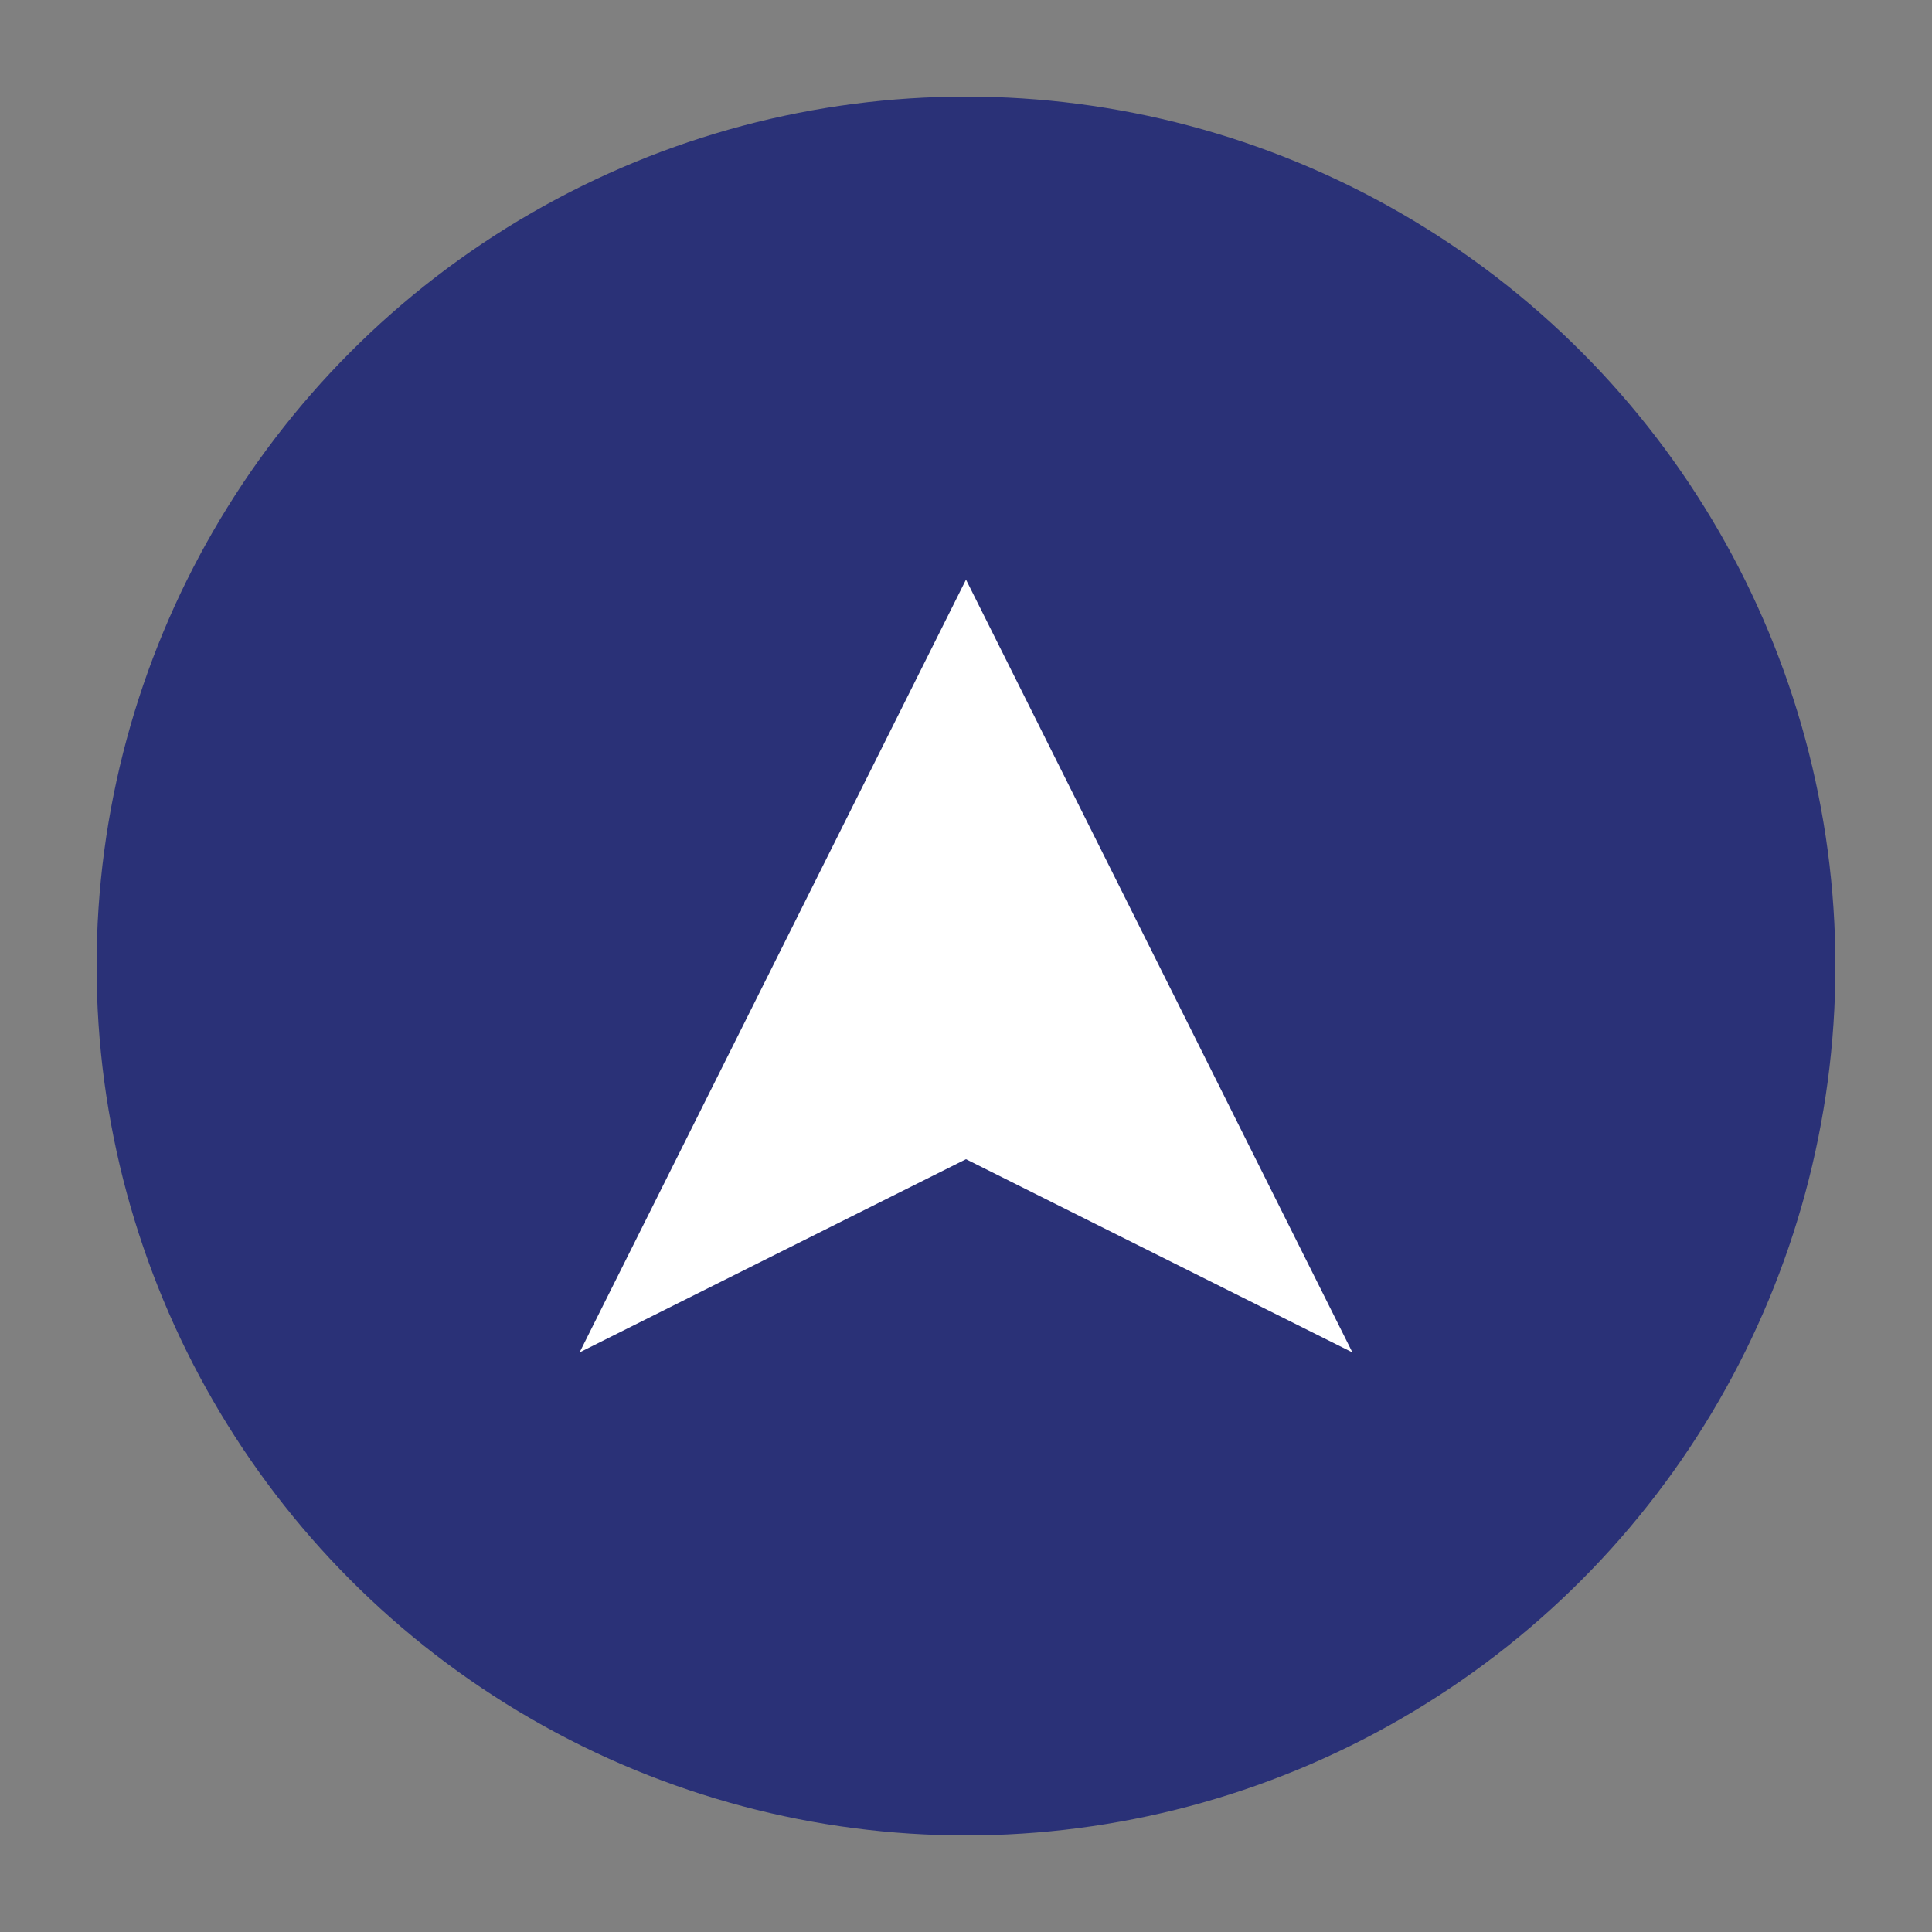
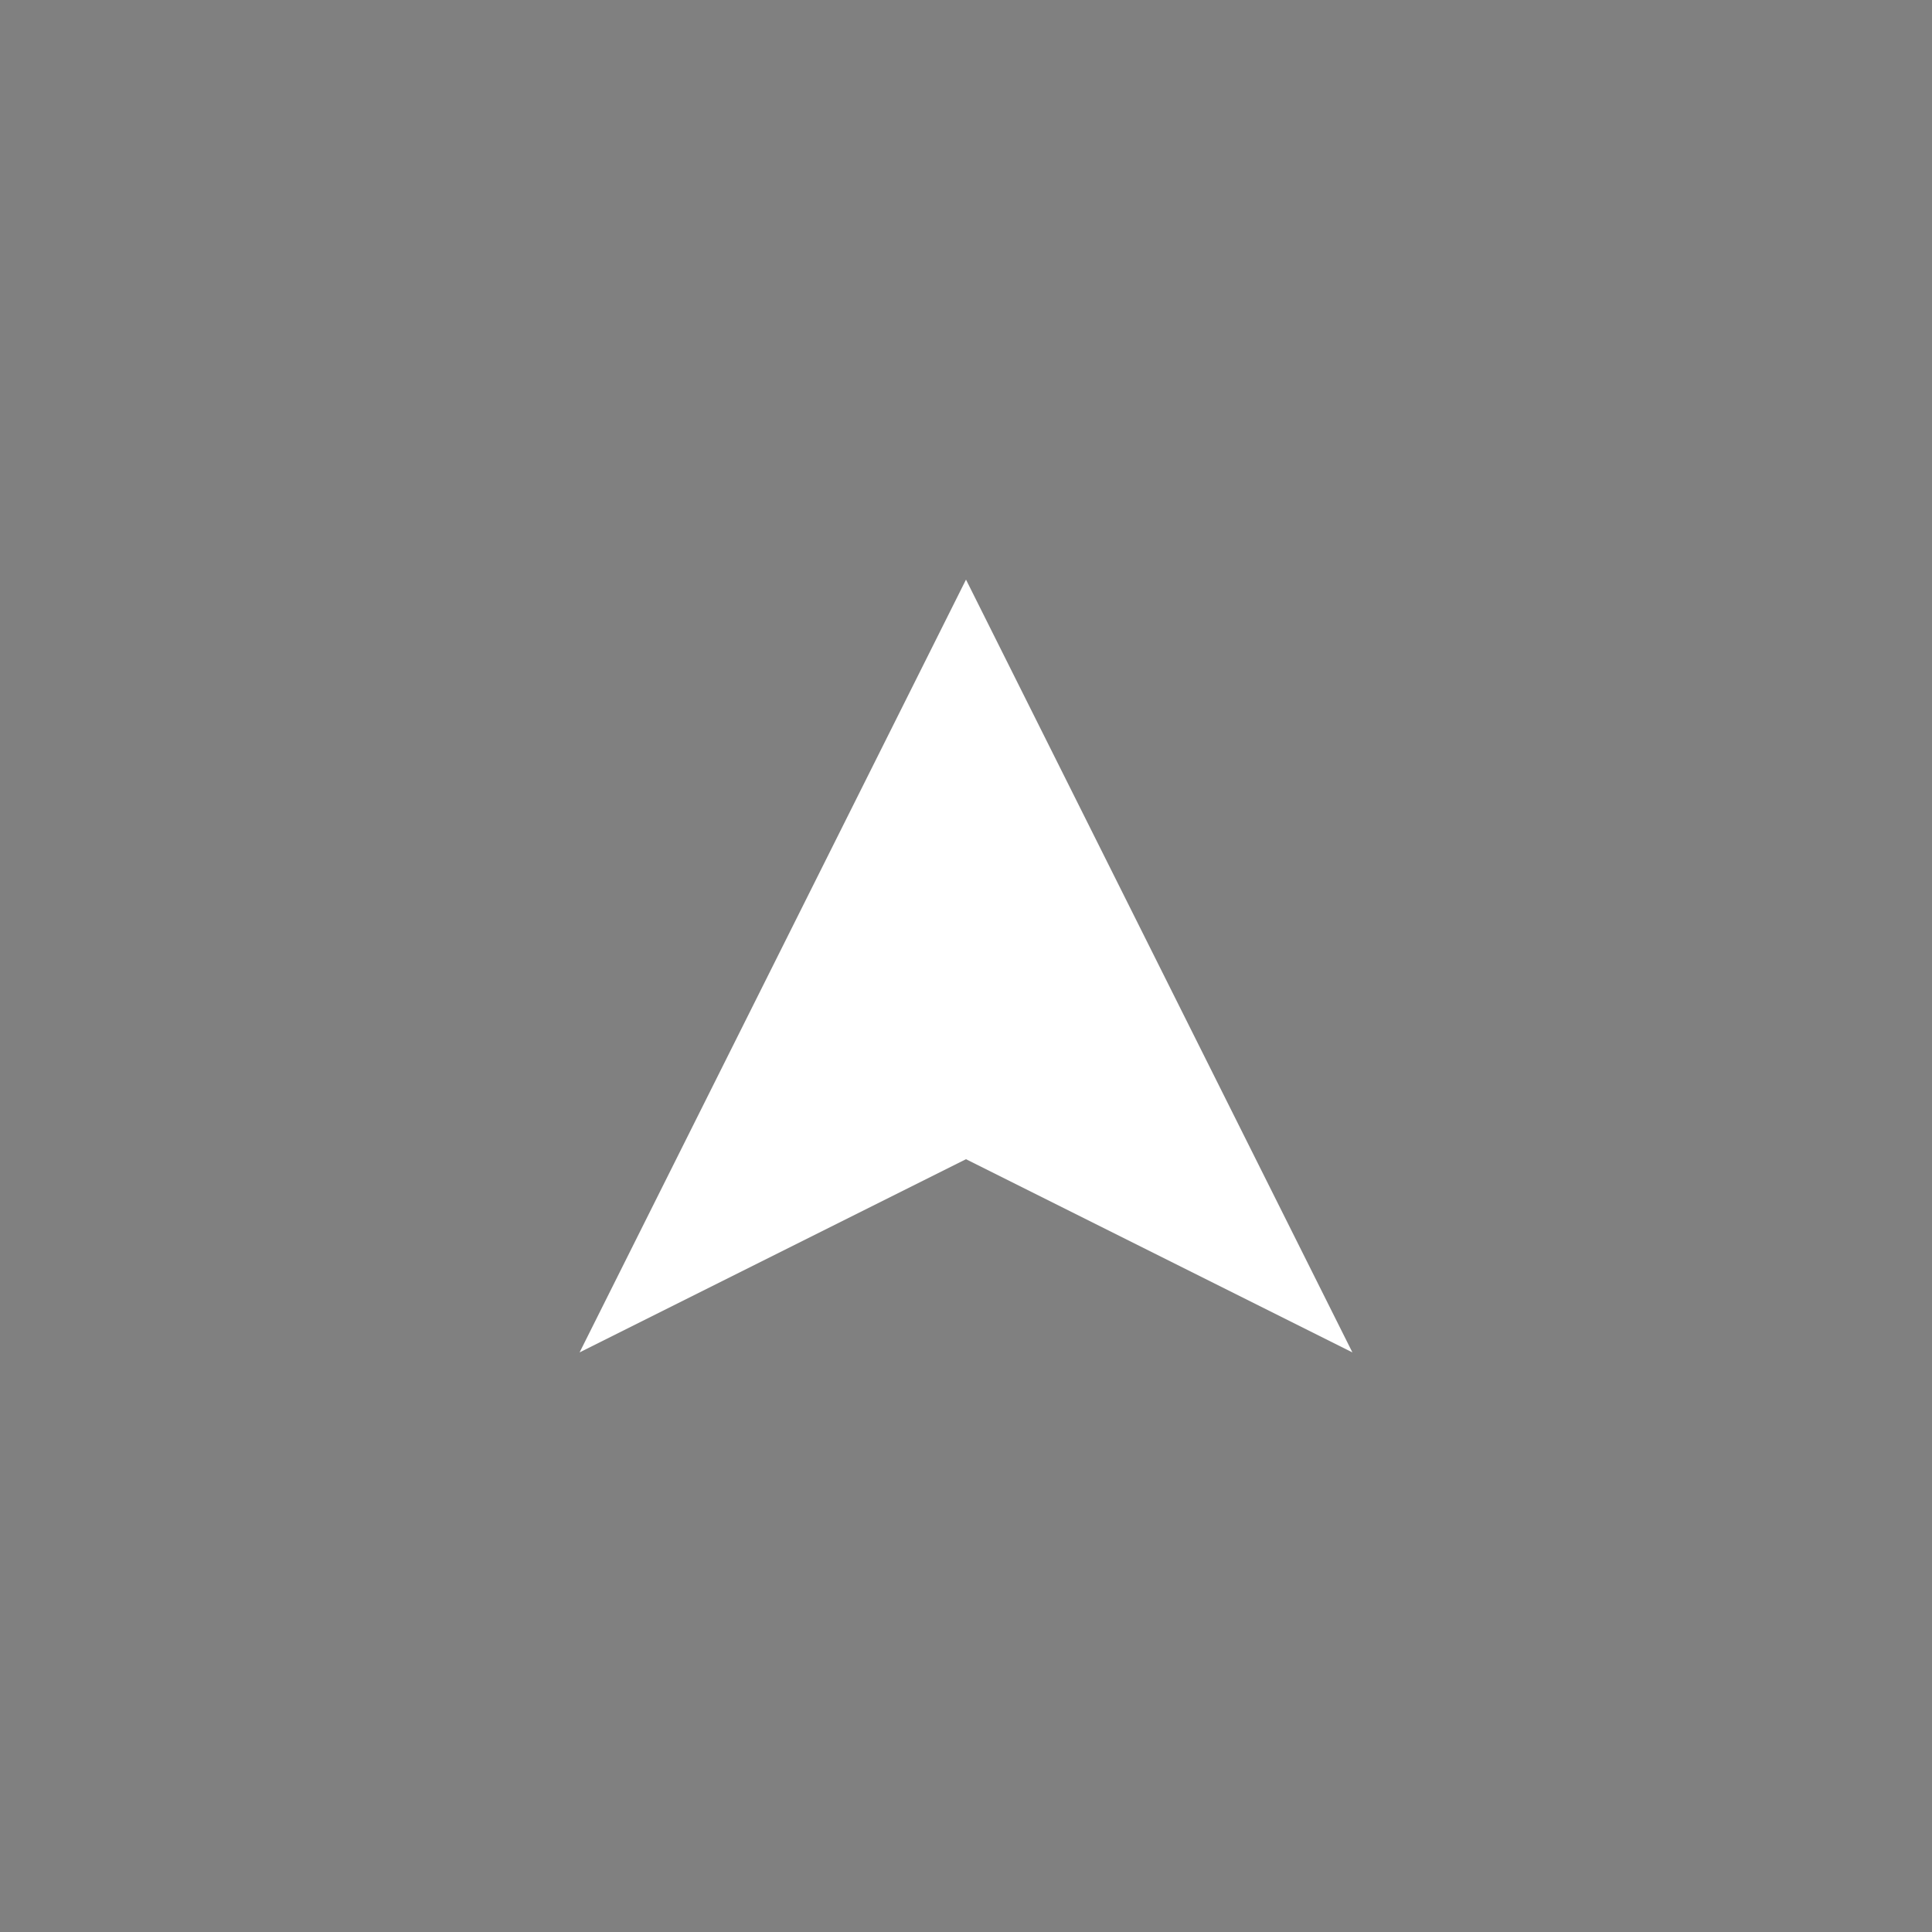
<svg xmlns="http://www.w3.org/2000/svg" viewBox="0 0 100 100">
  <rect x="0" y="0" width="100" height="100" fill="#808080" stroke="none" />
-   <circle cx="50" cy="50" r="45" fill="#2A3177" />
-   <path d="M30 70 L50 30 L70 70 L50 60 Z" fill="#ffffff" />
+   <path d="M30 70 L50 30 L70 70 L50 60 " fill="#ffffff" />
</svg>